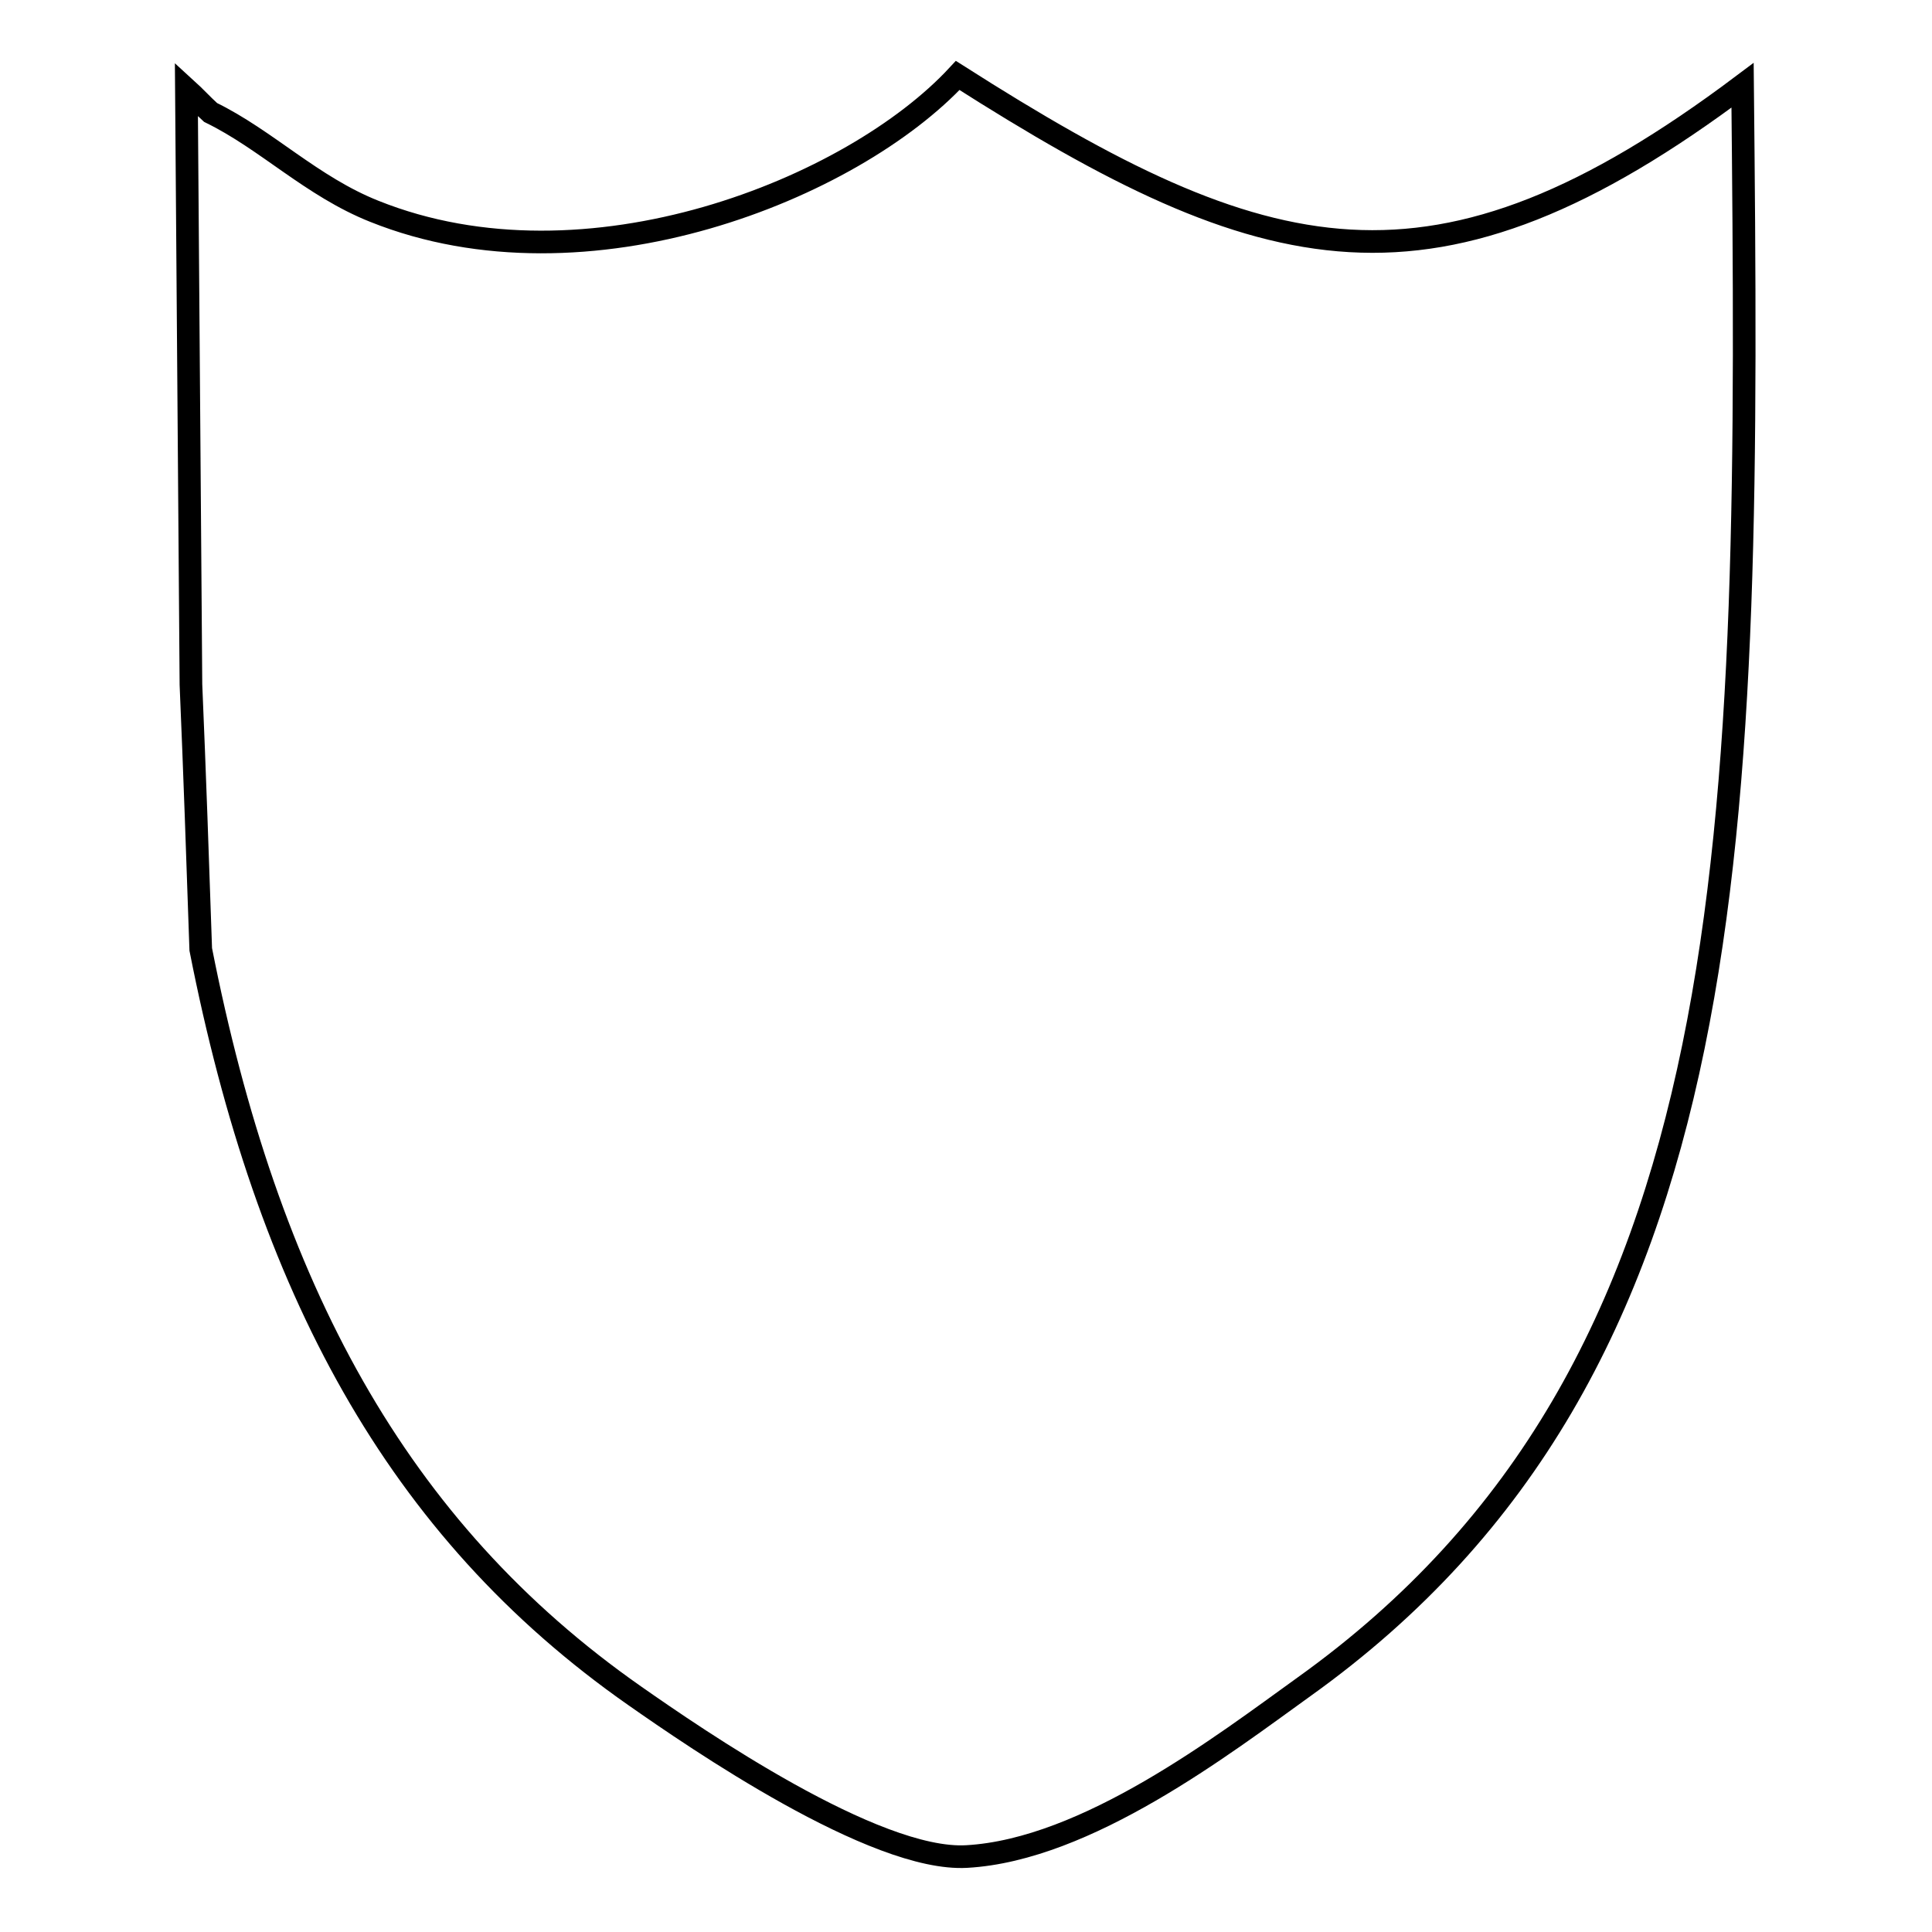
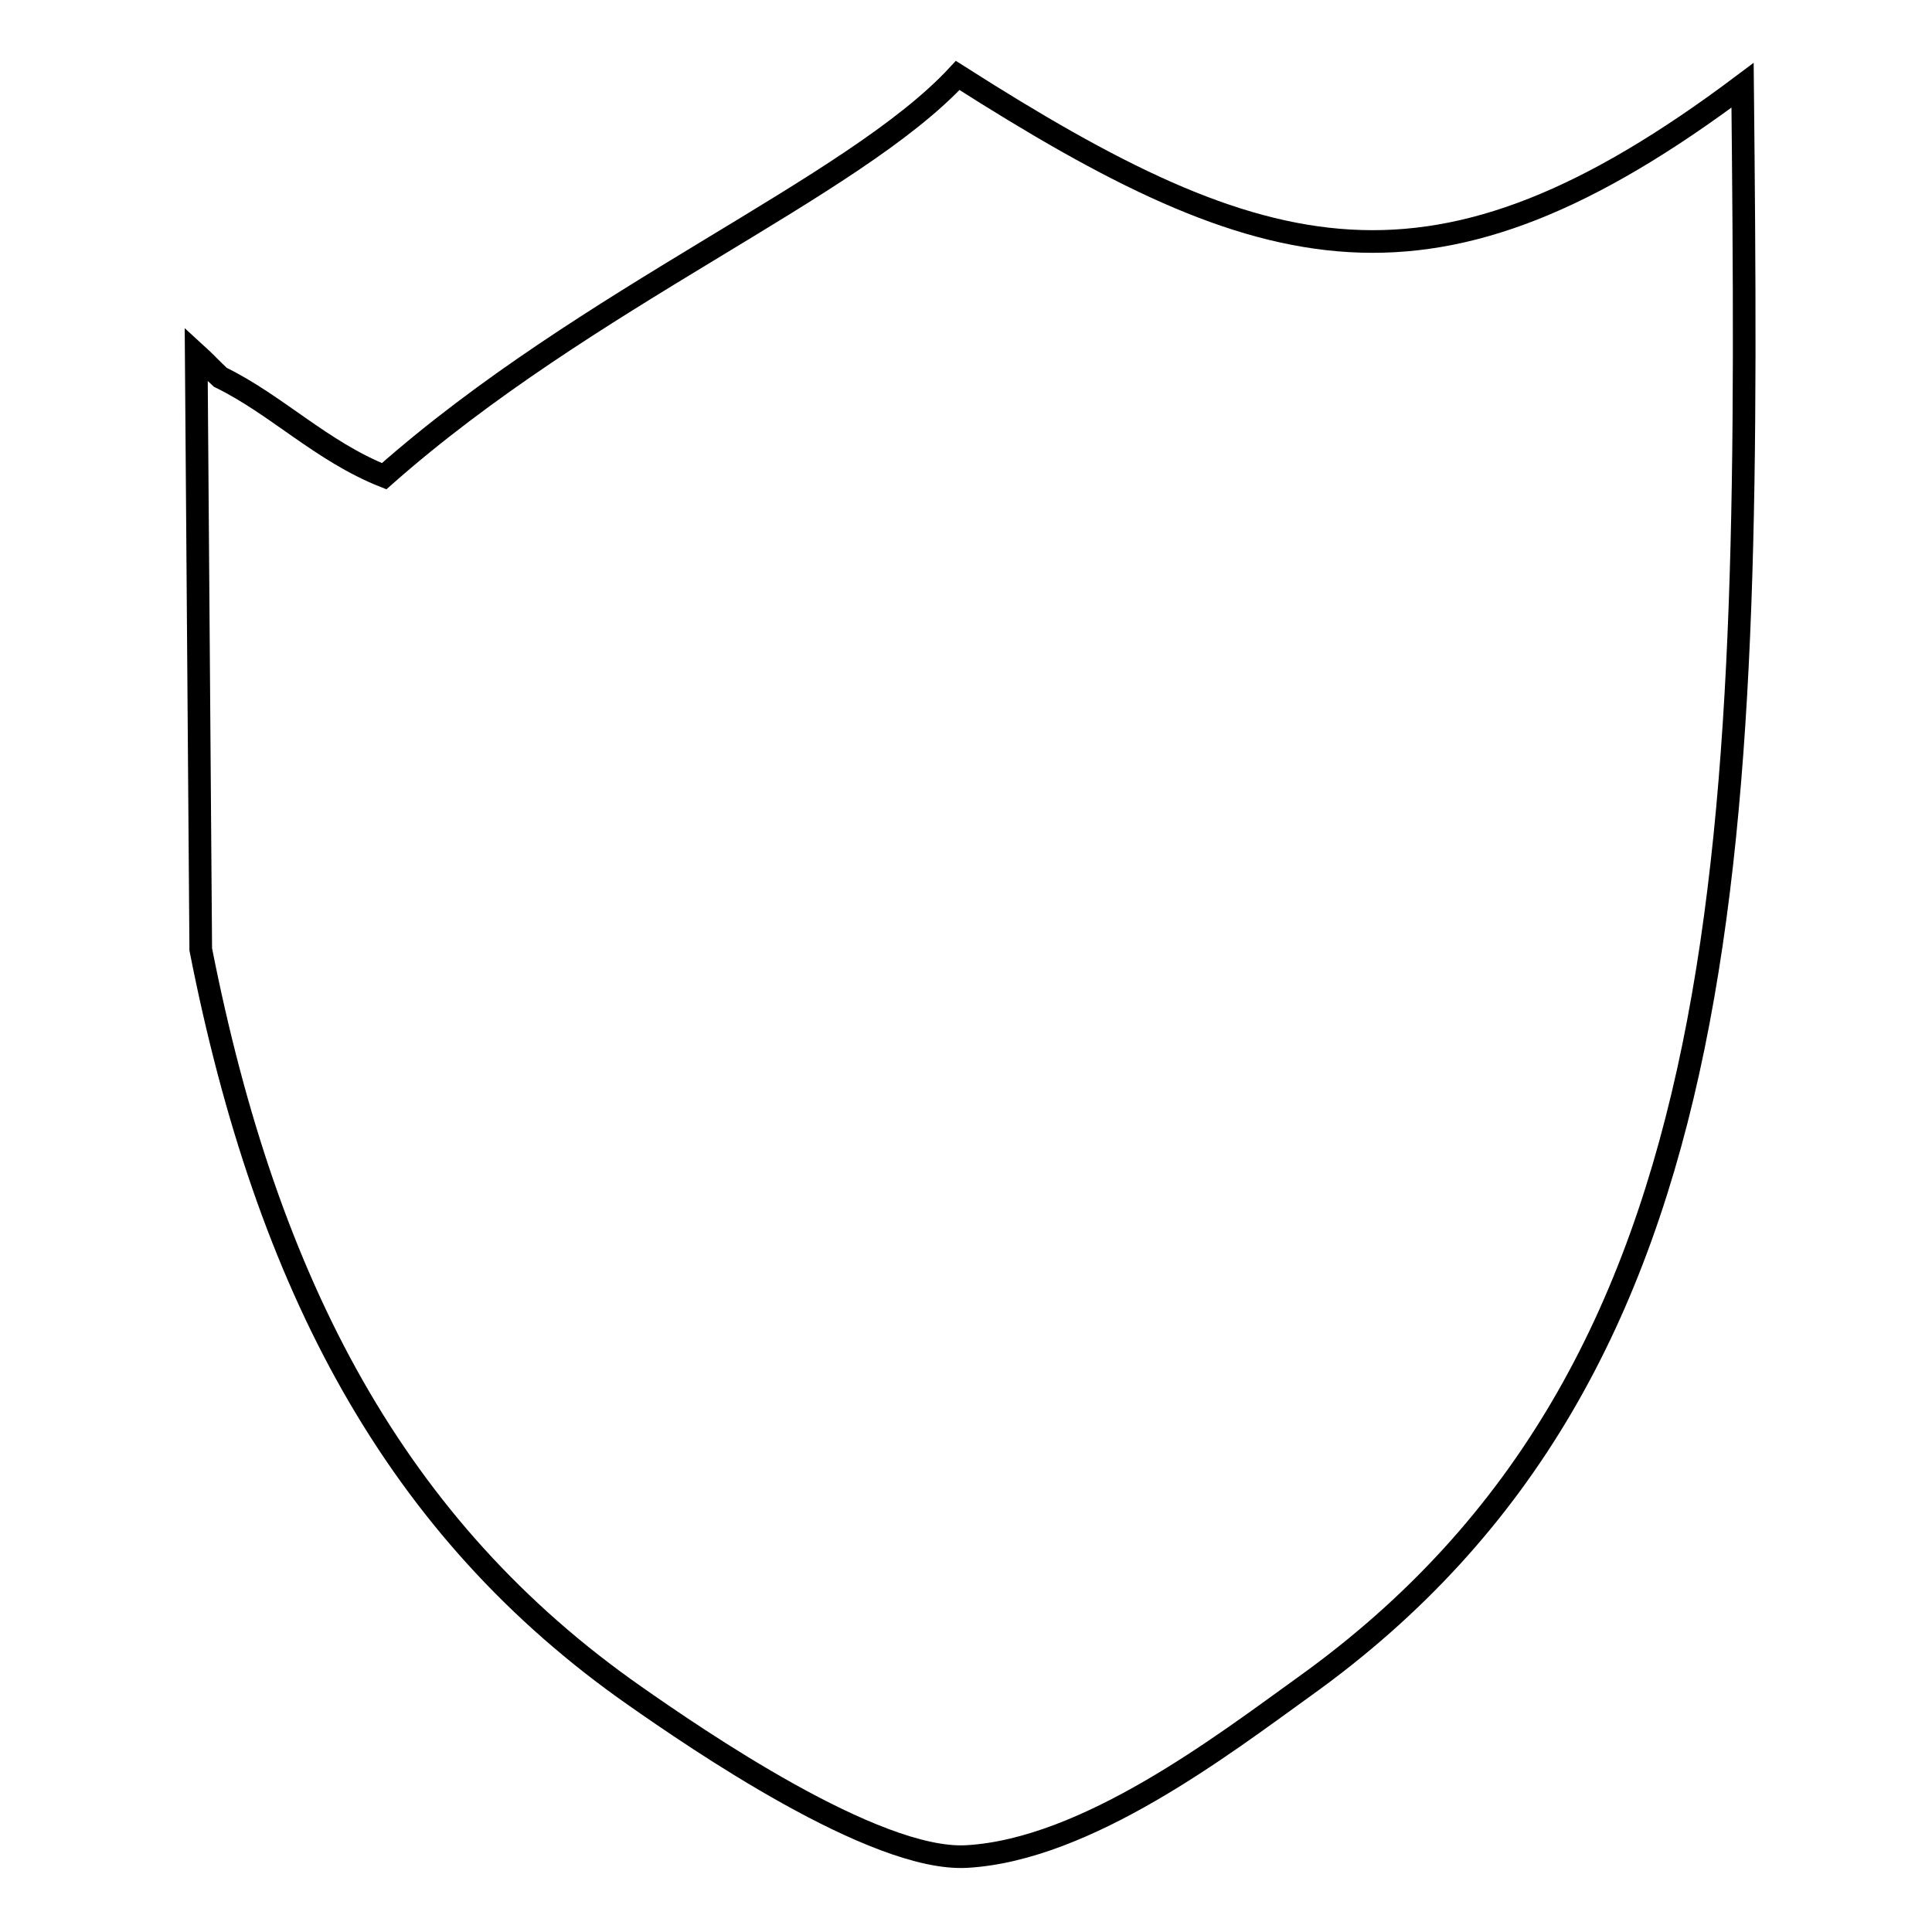
<svg xmlns="http://www.w3.org/2000/svg" version="1.1" x="0px" y="0px" viewBox="0 0 256 256" enable-background="new 0 0 256 256" xml:space="preserve">
  <g>
    <g>
-       <path stroke-width="3" fill-opacity="0" stroke="#000000" d="M126.9,10c40.8,26,63.1,32,104,1.3c1,99.1,1,169.9-58.1,212.2c-10.7,7.7-28.8,21.6-44.7,22.5c-12.2,0.7-36-15.7-44-21.3c-31.6-22.1-48.7-54.2-57.5-98.9c-0.4-11.7-0.8-23.4-1.3-35.1c-0.2-26.3-0.4-52.6-0.6-78.9c1.1,1,2.1,2.1,3.2,3.1c7.4,3.6,13.4,9.8,21.7,13.1C77.8,39.3,113,25,126.9,10z" />
+       <path stroke-width="3" fill-opacity="0" stroke="#000000" d="M126.9,10c40.8,26,63.1,32,104,1.3c1,99.1,1,169.9-58.1,212.2c-10.7,7.7-28.8,21.6-44.7,22.5c-12.2,0.7-36-15.7-44-21.3c-31.6-22.1-48.7-54.2-57.5-98.9c-0.2-26.3-0.4-52.6-0.6-78.9c1.1,1,2.1,2.1,3.2,3.1c7.4,3.6,13.4,9.8,21.7,13.1C77.8,39.3,113,25,126.9,10z" />
    </g>
  </g>
</svg>